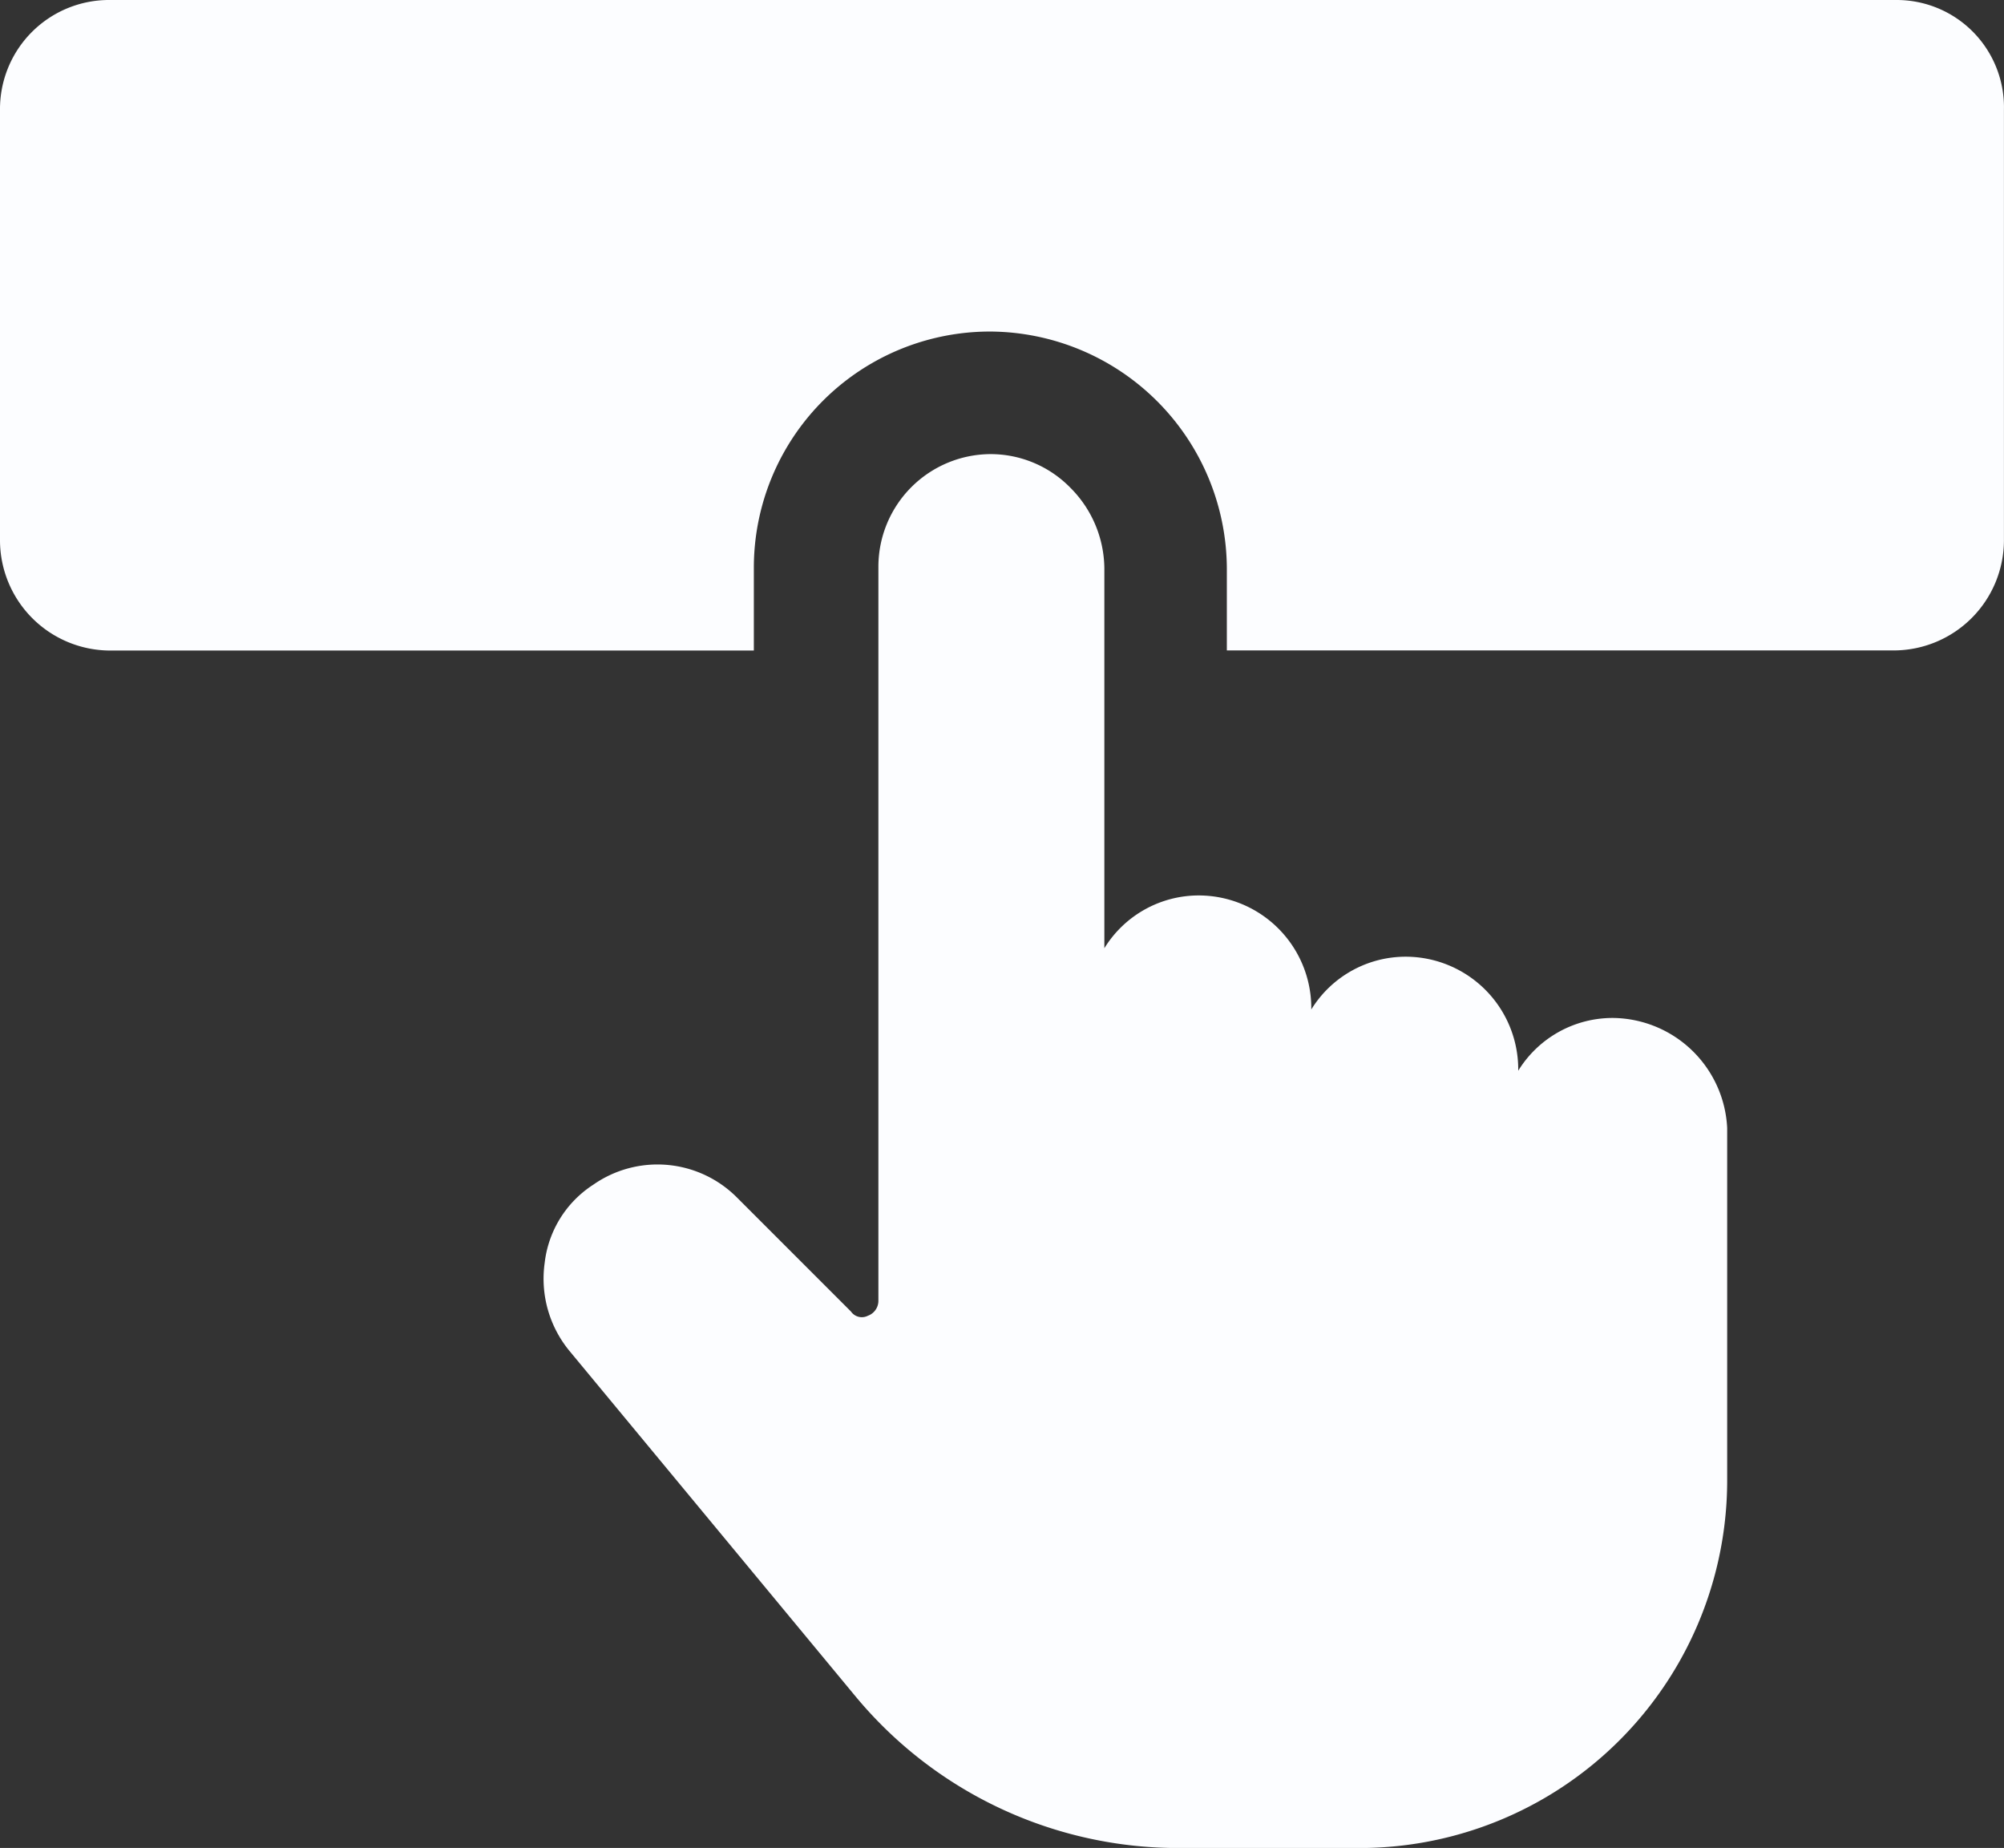
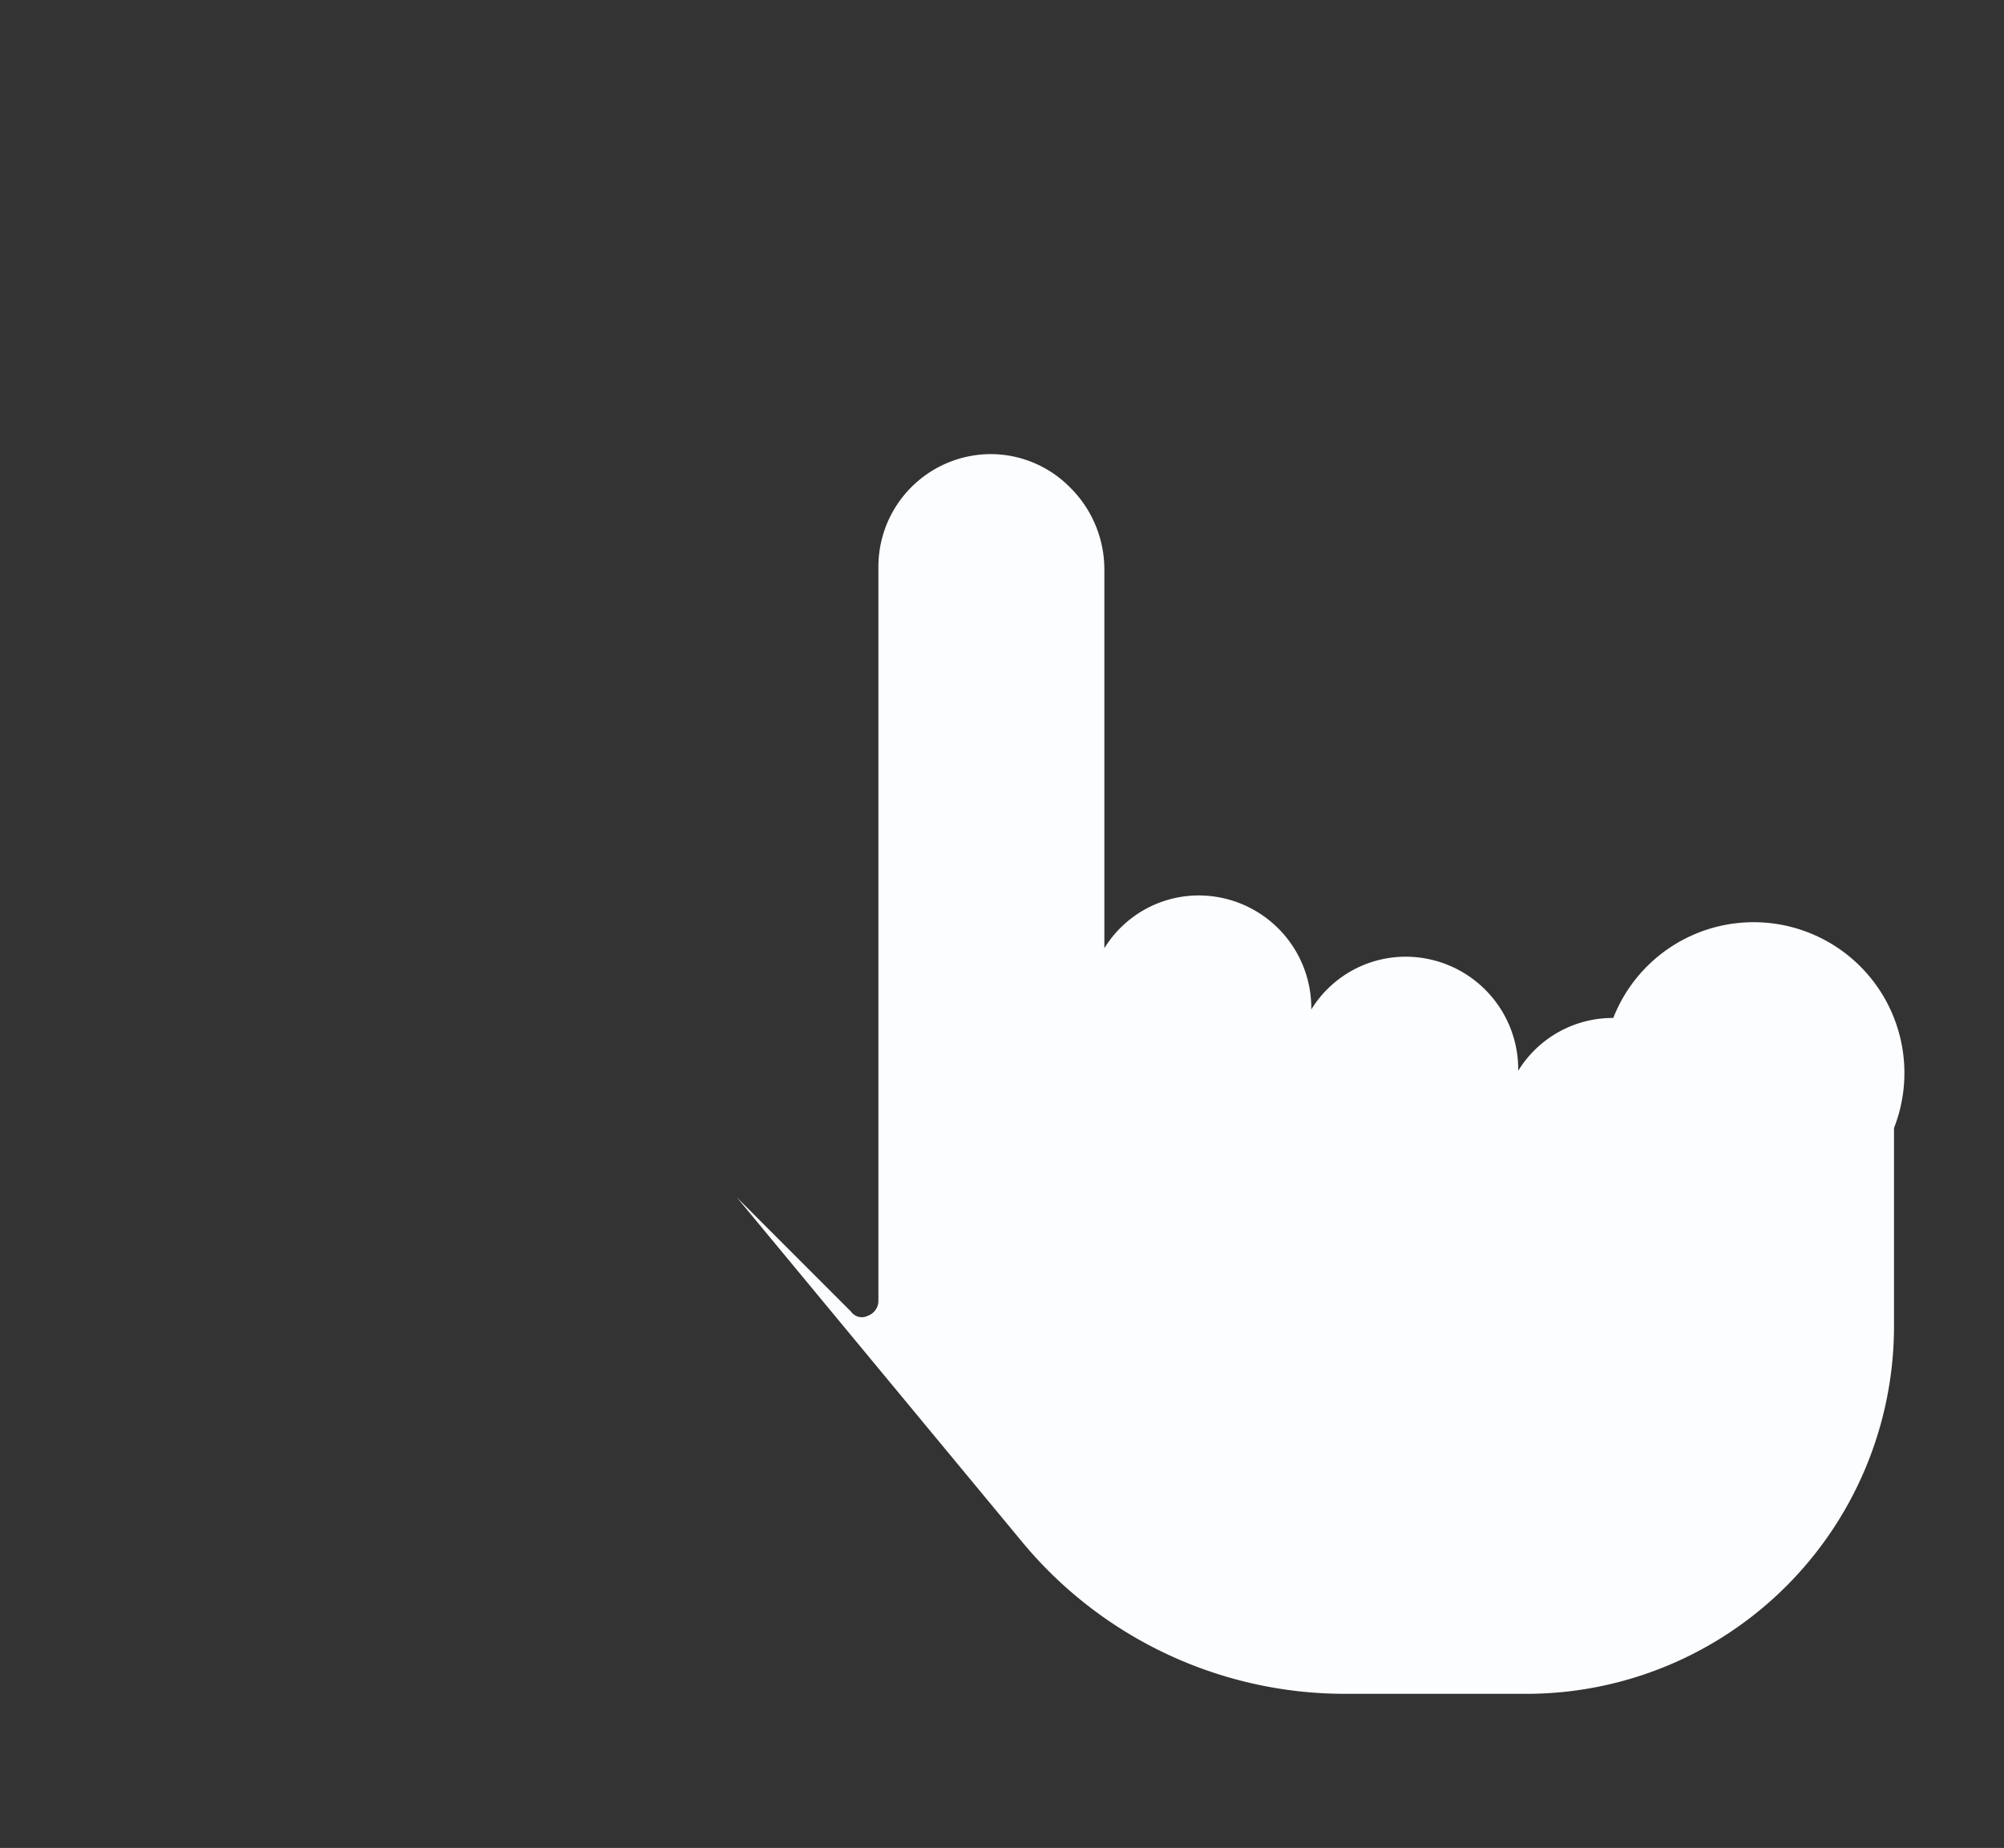
<svg xmlns="http://www.w3.org/2000/svg" width="36.877" height="34" viewBox="0 0 36.877 34">
  <rect x="0" y="0" width="36.877" height="34" fill="#333333" stroke="none" />
  <g id="Subscribe" transform="translate(-2.5 -6.2)">
-     <path id="Path_39532" data-name="Path 39532" d="M37.394,6.2H4.521A2.007,2.007,0,0,0,2.5,8.221v7.927a2.031,2.031,0,0,0,2.021,2.021H16.372V16.653A4.345,4.345,0,0,1,20.724,12.3h0a4.378,4.378,0,0,1,4.352,4.352v1.515H37.355a2.031,2.031,0,0,0,2.021-2.021V8.221A1.974,1.974,0,0,0,37.394,6.2Z" fill="#fcfdff" />
-     <path id="Path_39533" data-name="Path 39533" d="M47.931,38.075a2.04,2.04,0,0,0-1.749.971v-.039a2.073,2.073,0,0,0-2.059-2.059,2.04,2.04,0,0,0-1.749.971v-.039a2.073,2.073,0,0,0-2.059-2.059,2.04,2.04,0,0,0-1.749.971V29.8a2.123,2.123,0,0,0-.622-1.477,2.055,2.055,0,0,0-1.477-.622h0a2.073,2.073,0,0,0-2.059,2.059V43.282a.292.292,0,0,1-.194.272.244.244,0,0,1-.311-.078l-2.1-2.1a2.063,2.063,0,0,0-2.642-.233,1.981,1.981,0,0,0-.894,1.438,2.089,2.089,0,0,0,.466,1.632l5.246,6.334a7.713,7.713,0,0,0,5.984,2.8h3.264a6.766,6.766,0,0,0,6.8-6.8V40.1A2.127,2.127,0,0,0,47.931,38.075Z" transform="translate(-15.744 -13.146)" fill="#fcfdff" />
+     <path id="Path_39533" data-name="Path 39533" d="M47.931,38.075a2.04,2.04,0,0,0-1.749.971v-.039a2.073,2.073,0,0,0-2.059-2.059,2.04,2.04,0,0,0-1.749.971v-.039a2.073,2.073,0,0,0-2.059-2.059,2.04,2.04,0,0,0-1.749.971V29.8a2.123,2.123,0,0,0-.622-1.477,2.055,2.055,0,0,0-1.477-.622h0a2.073,2.073,0,0,0-2.059,2.059V43.282a.292.292,0,0,1-.194.272.244.244,0,0,1-.311-.078l-2.1-2.1l5.246,6.334a7.713,7.713,0,0,0,5.984,2.8h3.264a6.766,6.766,0,0,0,6.8-6.8V40.1A2.127,2.127,0,0,0,47.931,38.075Z" transform="translate(-15.744 -13.146)" fill="#fcfdff" />
  </g>
</svg>